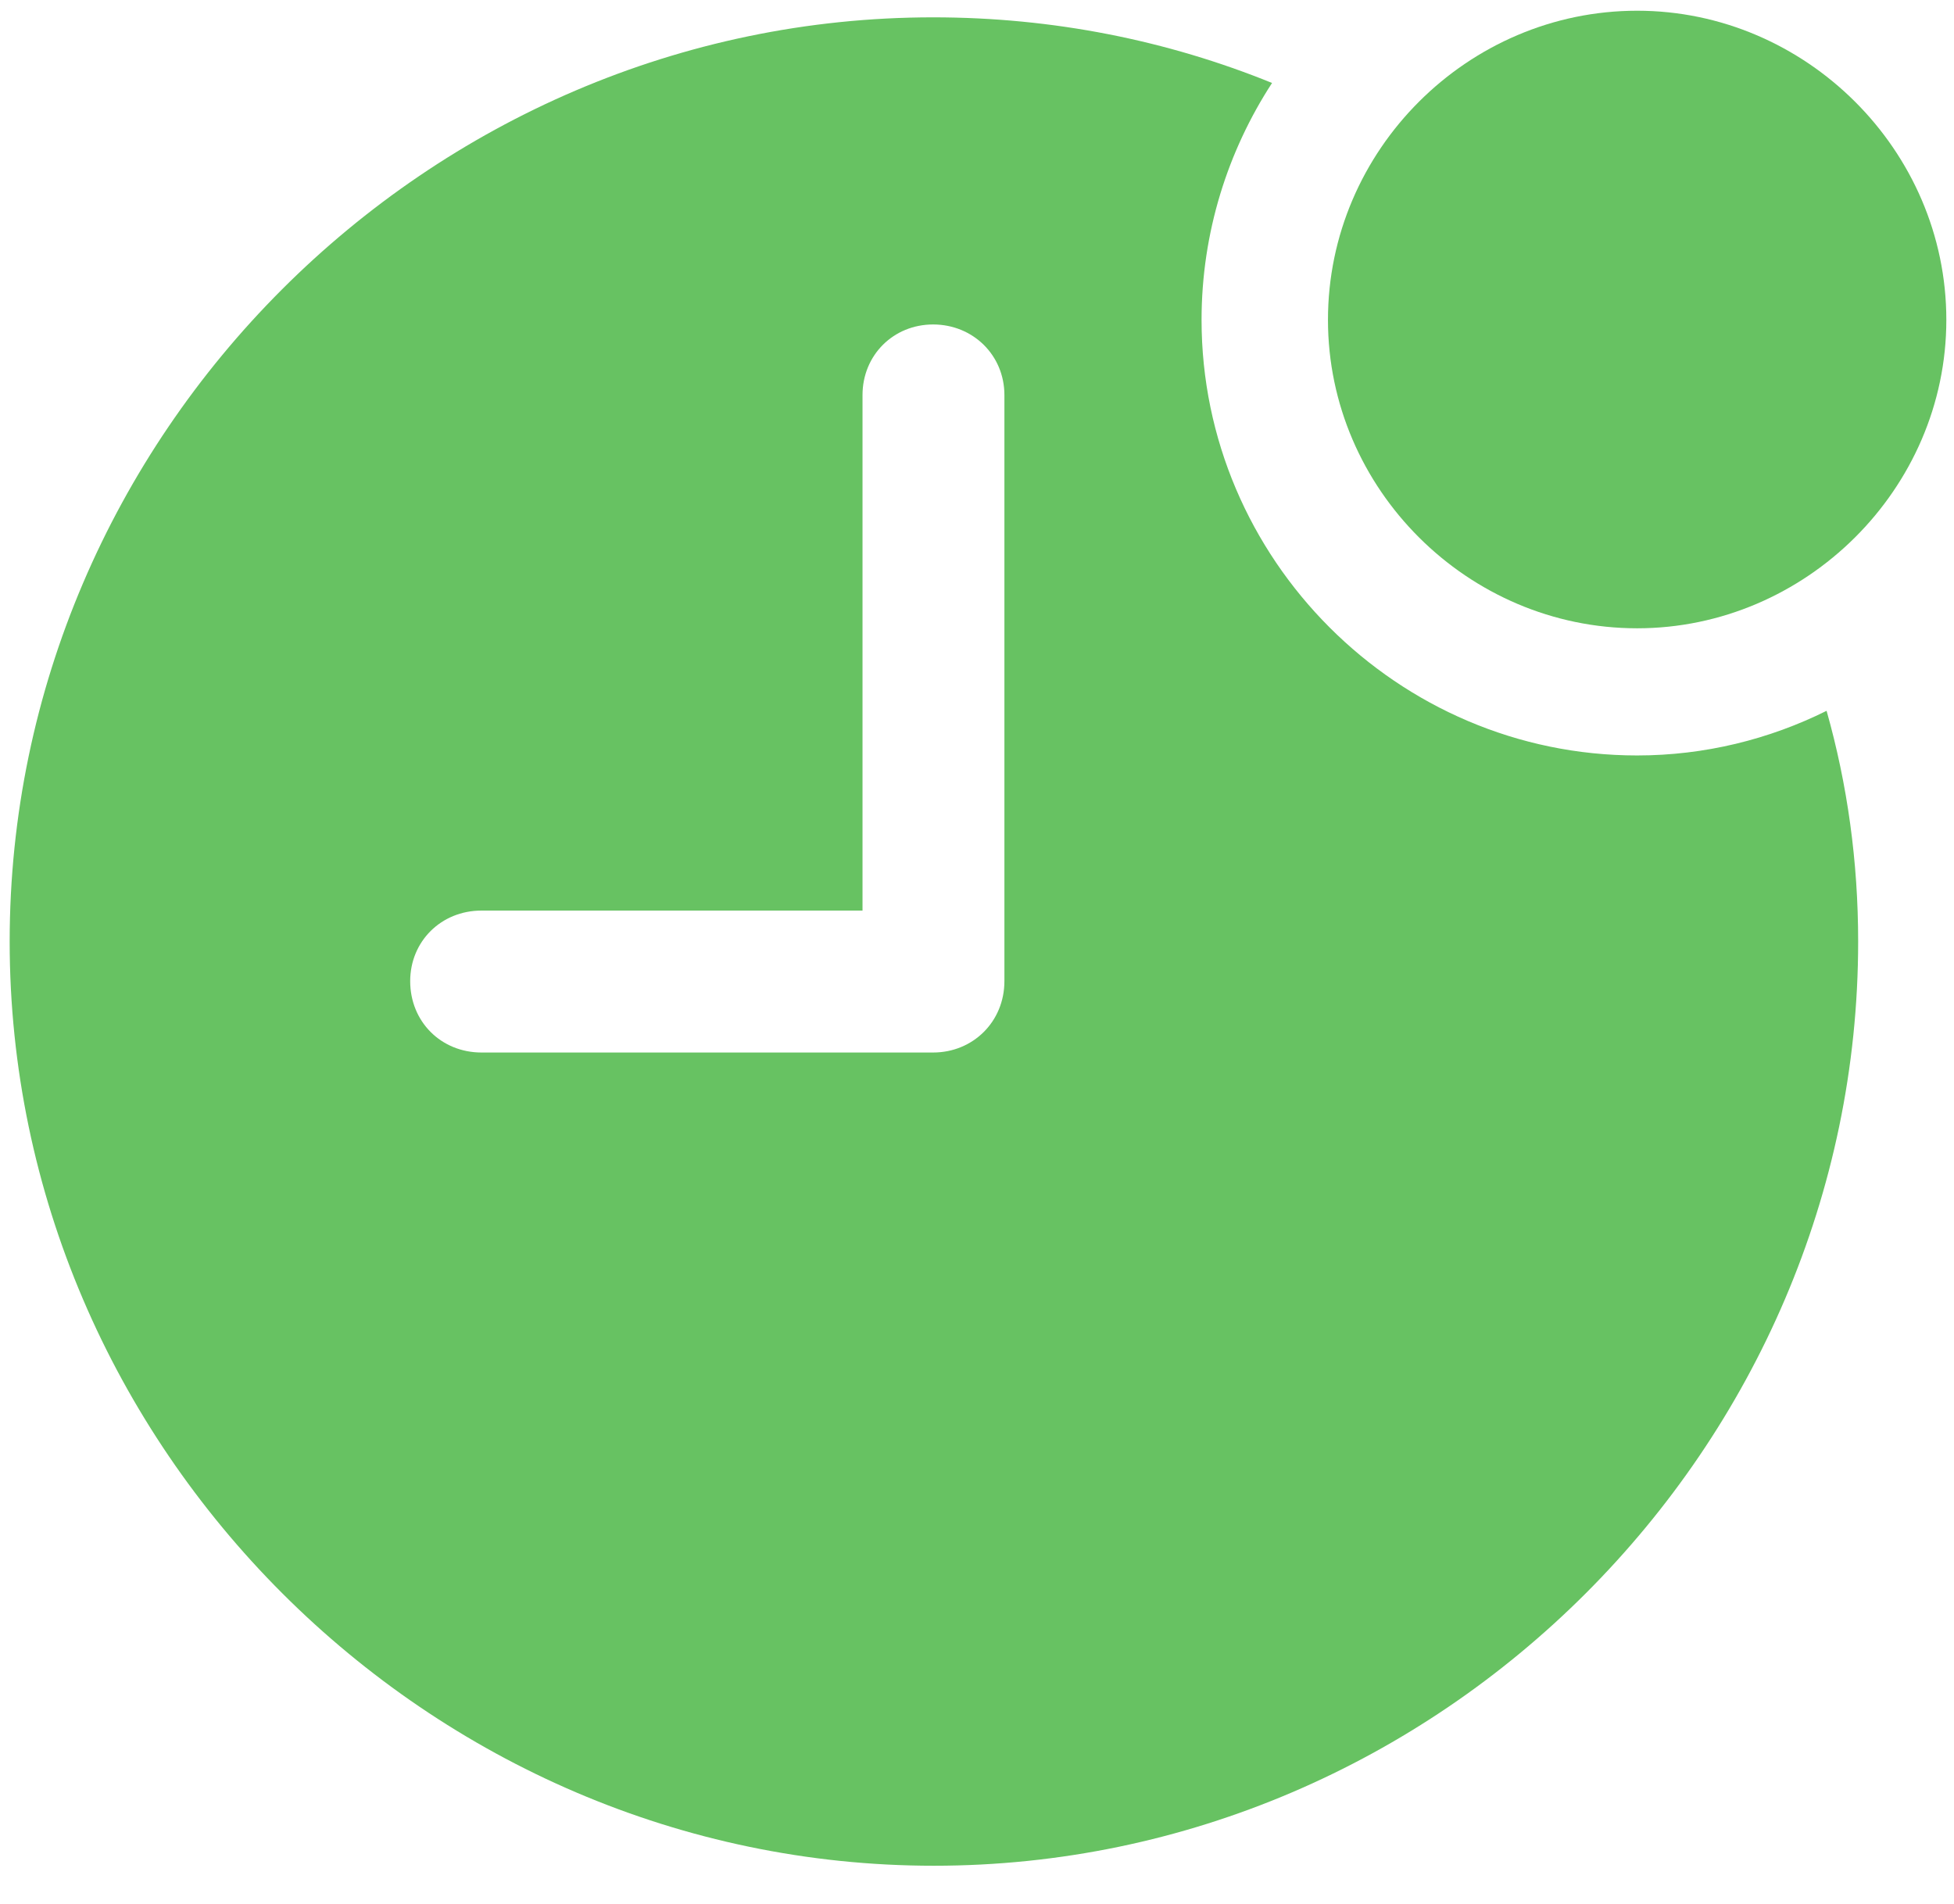
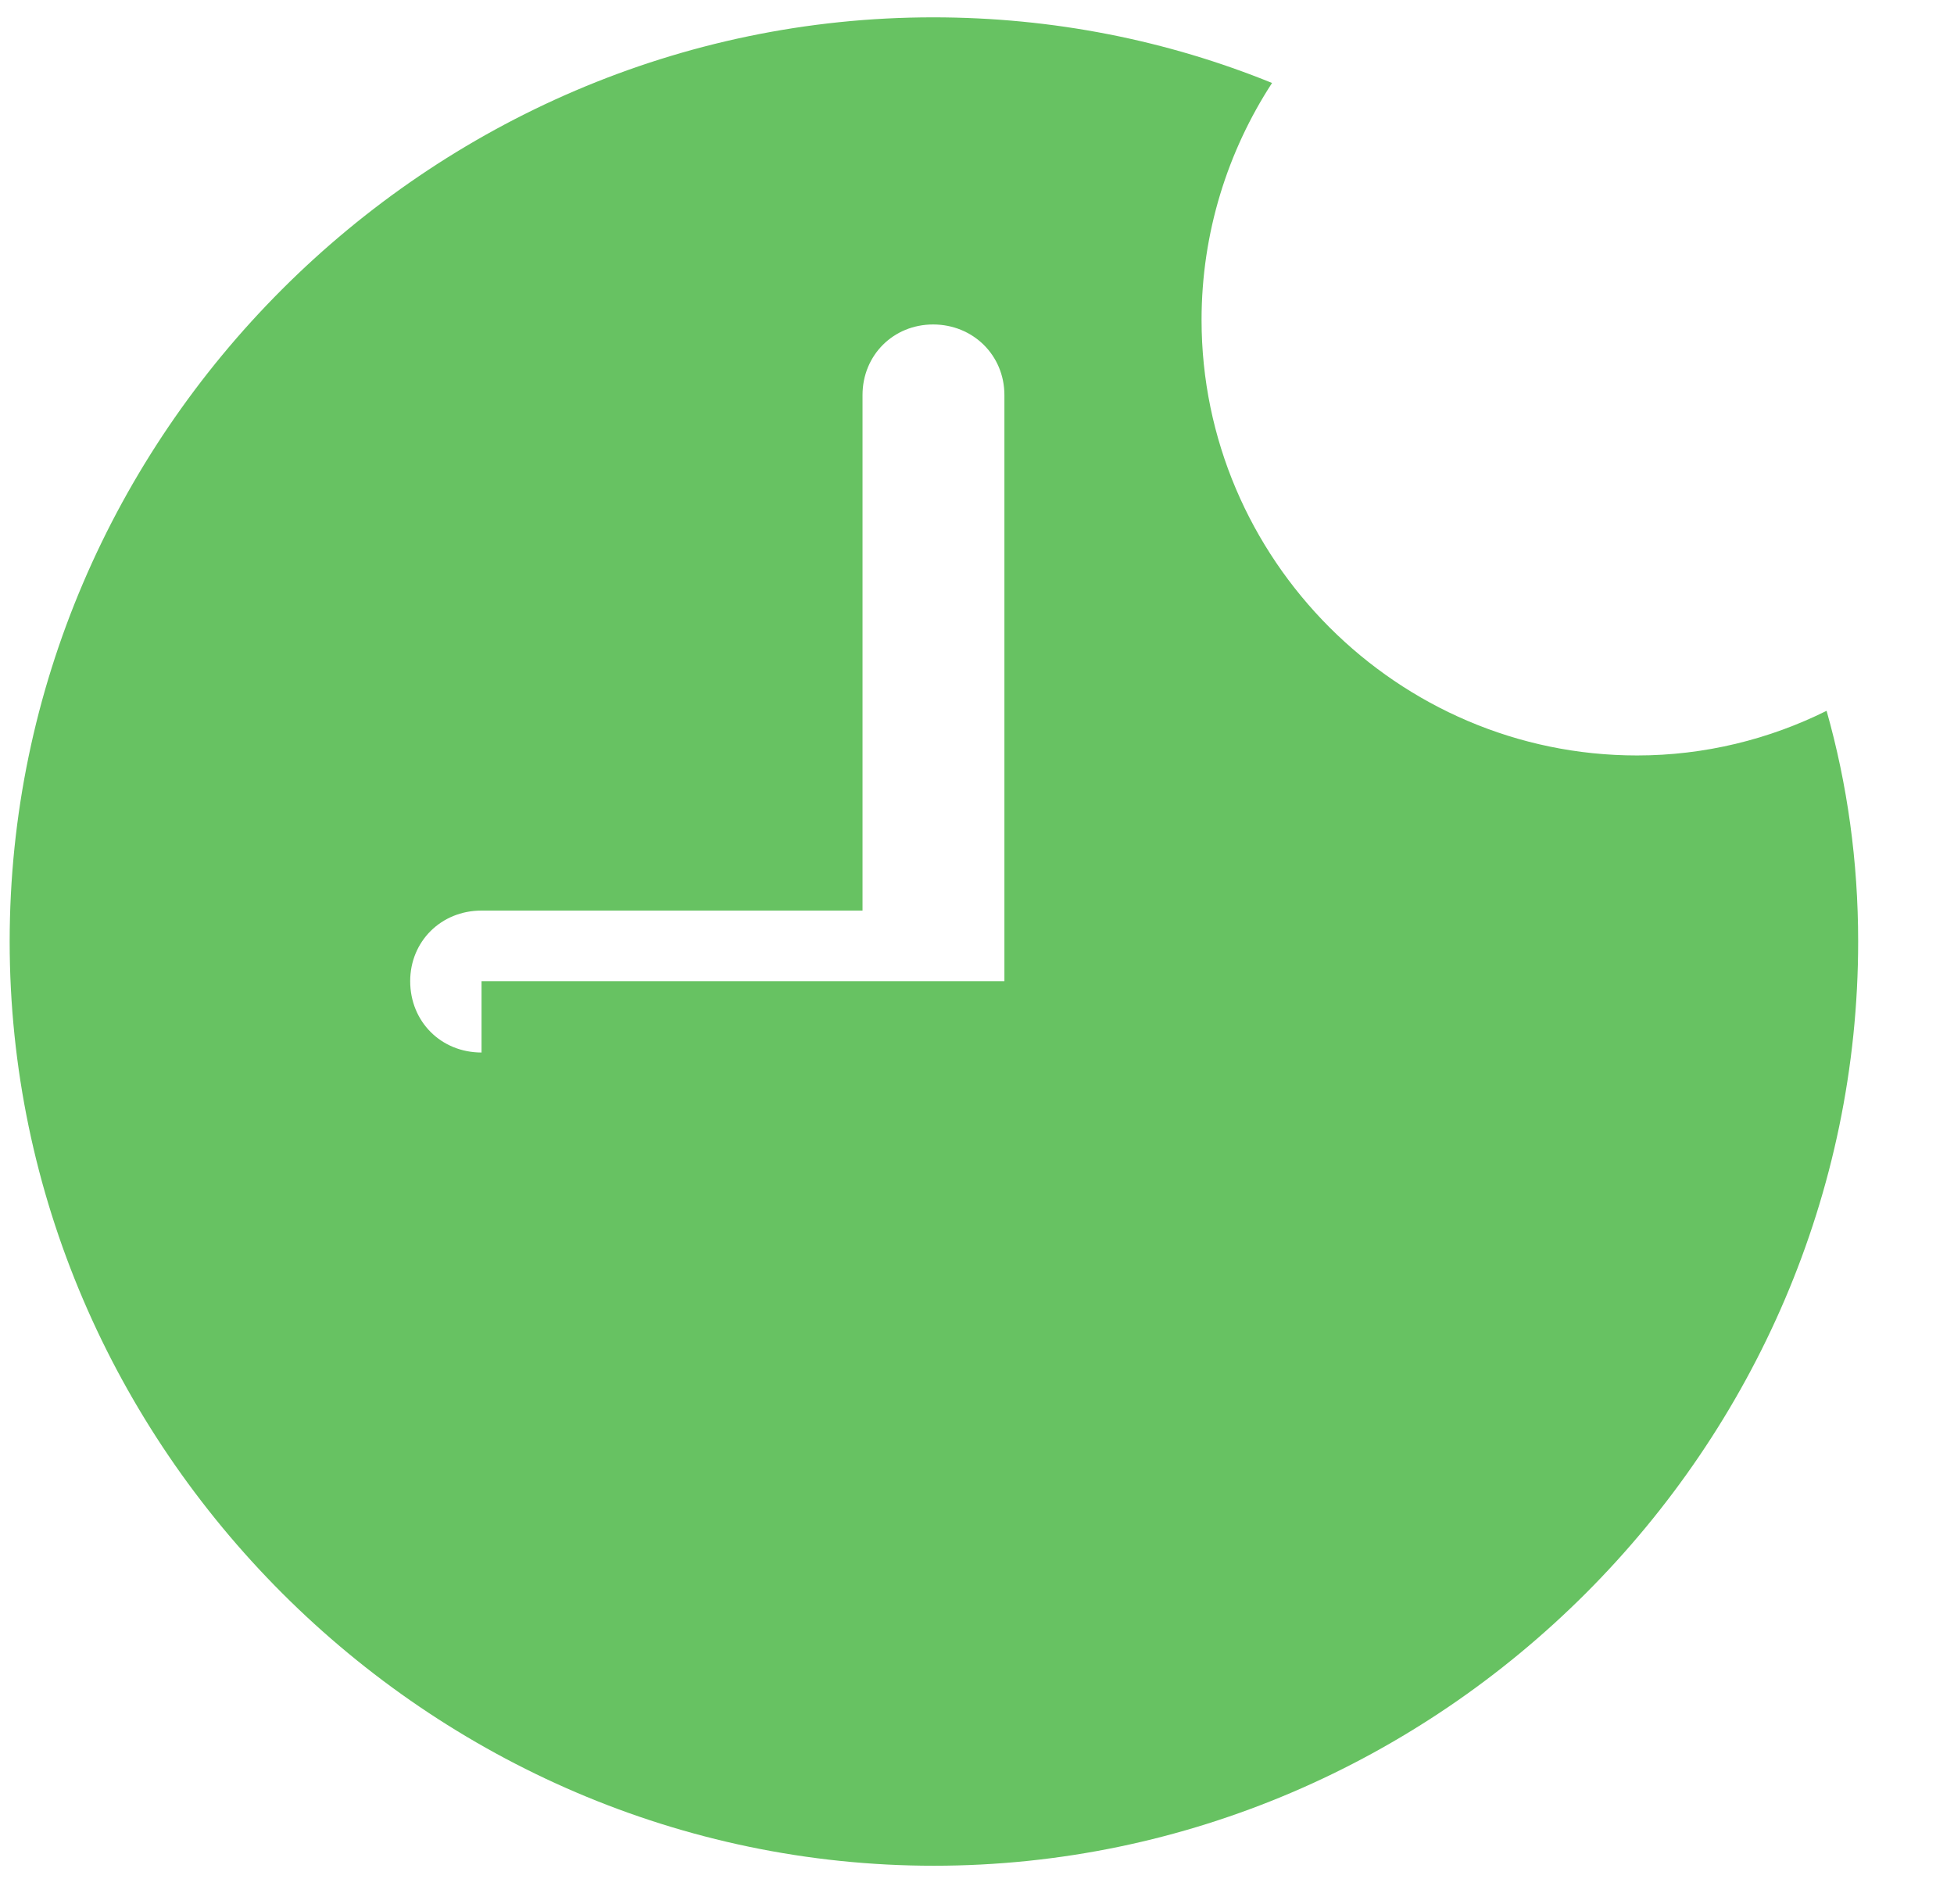
<svg xmlns="http://www.w3.org/2000/svg" width="39" height="38" viewBox="0 0 39 38" fill="none">
-   <path d="M18.639 37.238C28.744 37.238 37.087 28.883 37.087 18.792C37.087 17.196 36.873 15.658 36.457 14.187C35.315 14.755 34.026 15.078 32.675 15.078C27.892 15.078 23.982 11.156 23.982 6.385C23.982 4.642 24.506 3.013 25.389 1.656C23.305 0.809 21.021 0.346 18.624 0.346C8.536 0.346 0.193 8.686 0.193 18.792C0.193 28.883 8.551 37.238 18.639 37.238ZM9.611 21.007C8.803 21.007 8.187 20.391 8.187 19.583C8.187 18.79 8.803 18.174 9.611 18.174H17.215V7.885C17.215 7.089 17.831 6.476 18.624 6.476C19.42 6.476 20.047 7.089 20.047 7.885V19.583C20.047 20.391 19.42 21.007 18.624 21.007H9.611Z" fill="#67C262" />
-   <path d="M32.676 12.54C36.038 12.54 38.847 9.761 38.847 6.384C38.847 2.993 36.038 0.214 32.676 0.214C29.299 0.214 26.505 2.993 26.505 6.384C26.505 9.761 29.299 12.54 32.676 12.54Z" fill="#67C262" />
+   <path d="M18.639 37.238C28.744 37.238 37.087 28.883 37.087 18.792C37.087 17.196 36.873 15.658 36.457 14.187C35.315 14.755 34.026 15.078 32.675 15.078C27.892 15.078 23.982 11.156 23.982 6.385C23.982 4.642 24.506 3.013 25.389 1.656C23.305 0.809 21.021 0.346 18.624 0.346C8.536 0.346 0.193 8.686 0.193 18.792C0.193 28.883 8.551 37.238 18.639 37.238ZM9.611 21.007C8.803 21.007 8.187 20.391 8.187 19.583C8.187 18.79 8.803 18.174 9.611 18.174H17.215V7.885C17.215 7.089 17.831 6.476 18.624 6.476C19.42 6.476 20.047 7.089 20.047 7.885V19.583H9.611Z" fill="#67C262" />
</svg>